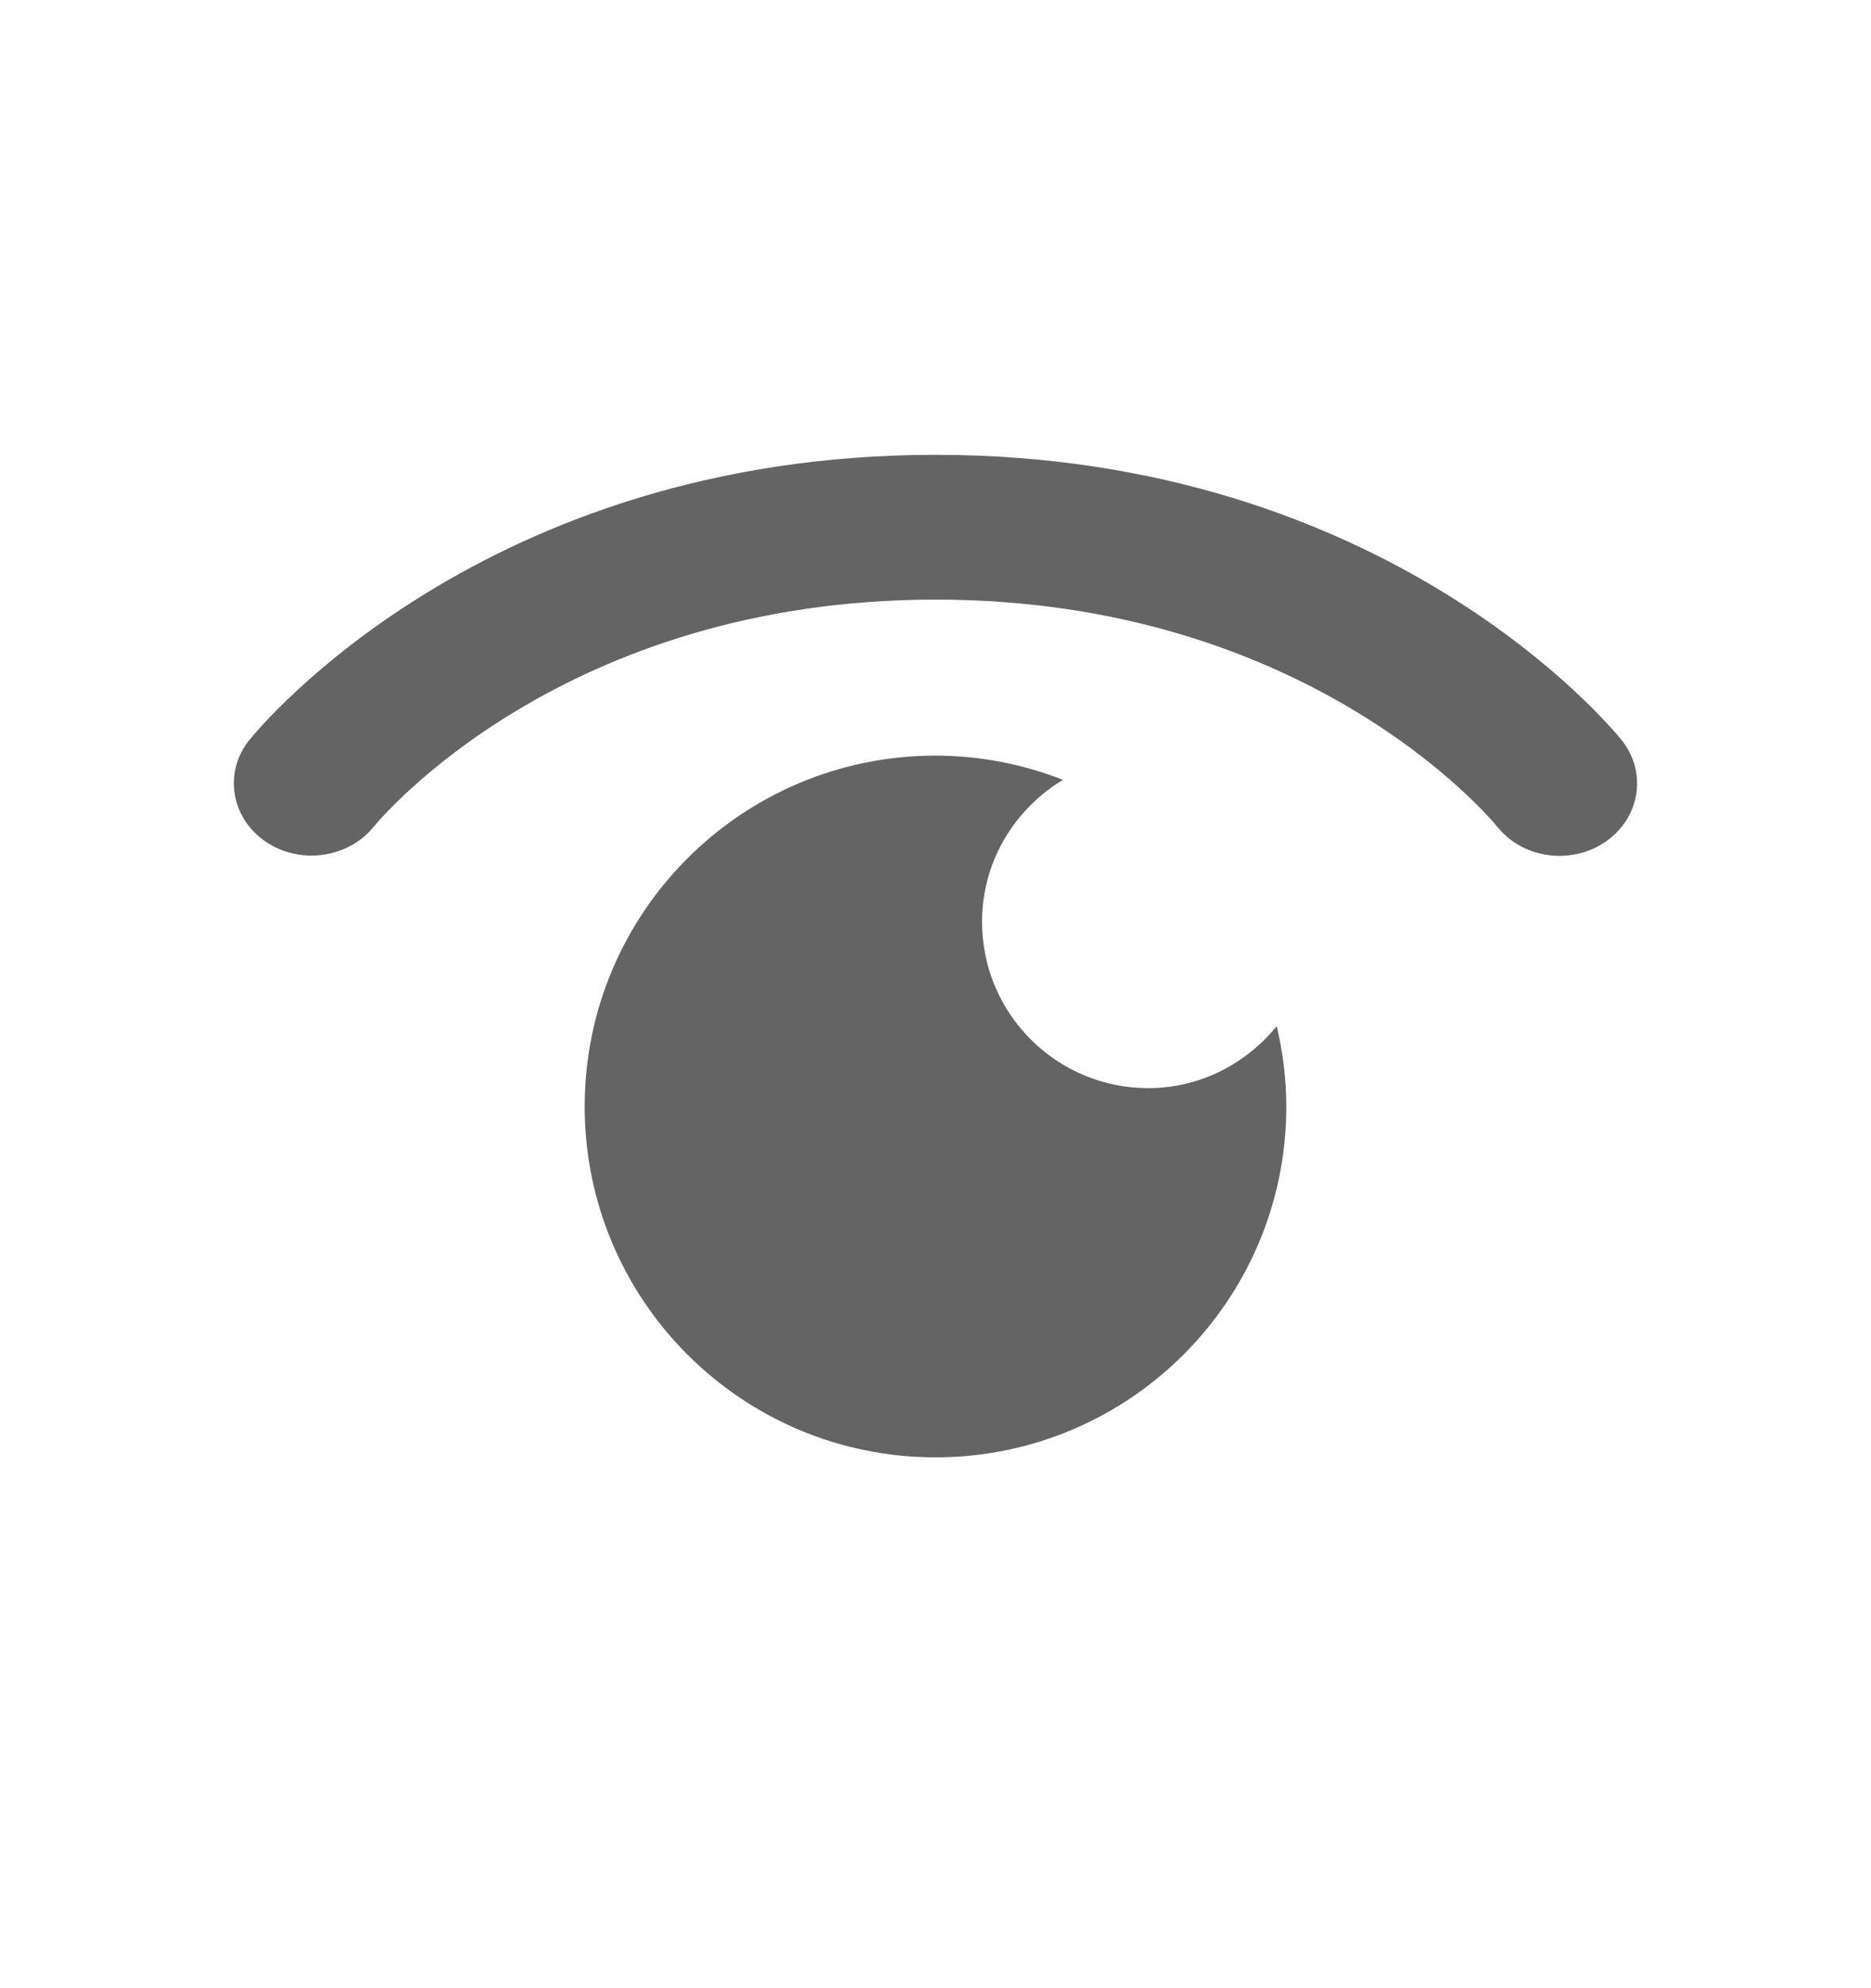
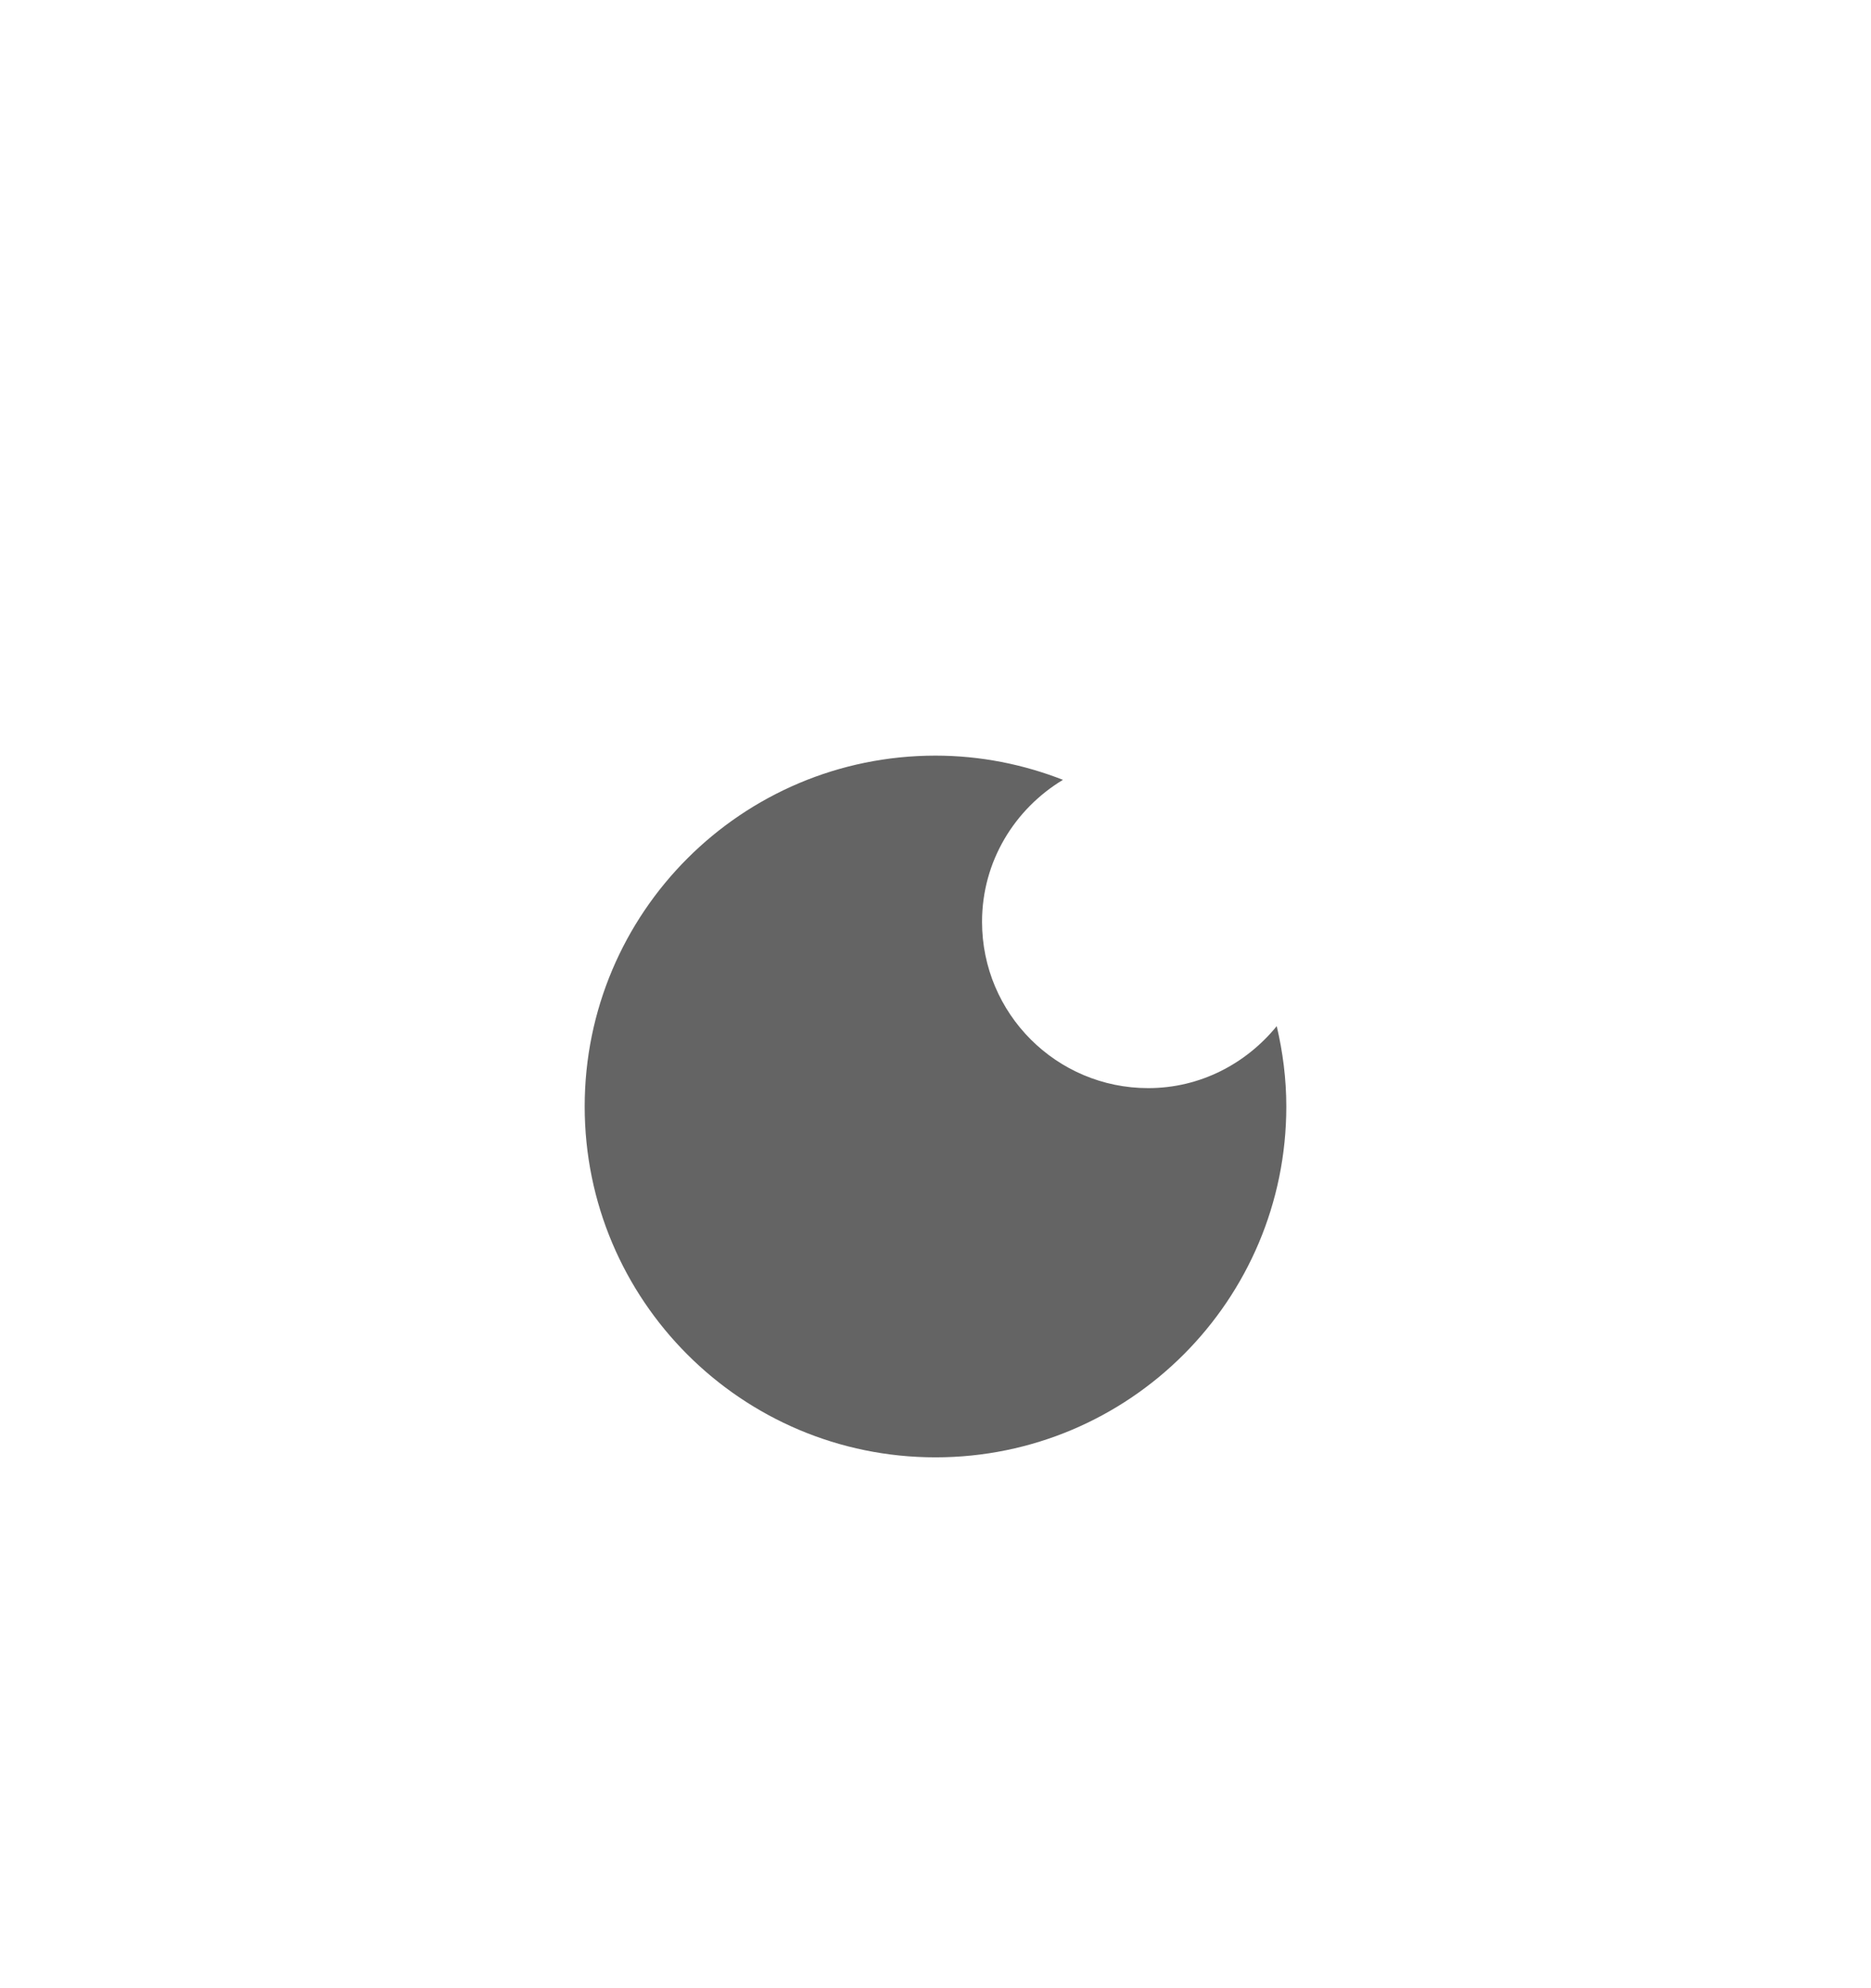
<svg xmlns="http://www.w3.org/2000/svg" width="16" height="17" viewBox="0 0 16 17" fill="none">
-   <path d="M12.804 7.069C12.934 7.232 13.134 7.318 13.336 7.318C13.474 7.318 13.614 7.278 13.733 7.195C14.027 6.99 14.087 6.603 13.868 6.329C13.788 6.229 11.869 3.889 8 3.889C4.13 3.889 2.212 6.229 2.131 6.329C1.913 6.602 1.973 6.987 2.265 7.192C2.557 7.396 2.973 7.342 3.194 7.071C3.259 6.992 4.82 5.127 8 5.127C11.18 5.127 12.741 6.992 12.804 7.069Z" fill="#646464" />
  <path d="M9.09 6.668C8.677 6.917 8.398 7.365 8.398 7.882C8.398 8.667 9.034 9.304 9.819 9.304C10.265 9.304 10.657 9.094 10.918 8.774C10.97 8.995 11 9.224 11 9.461C11 11.118 9.657 12.461 8 12.461C6.343 12.461 5 11.118 5 9.461C5 7.804 6.343 6.461 8 6.461C8.385 6.461 8.752 6.536 9.09 6.668Z" fill="#646464" />
</svg>